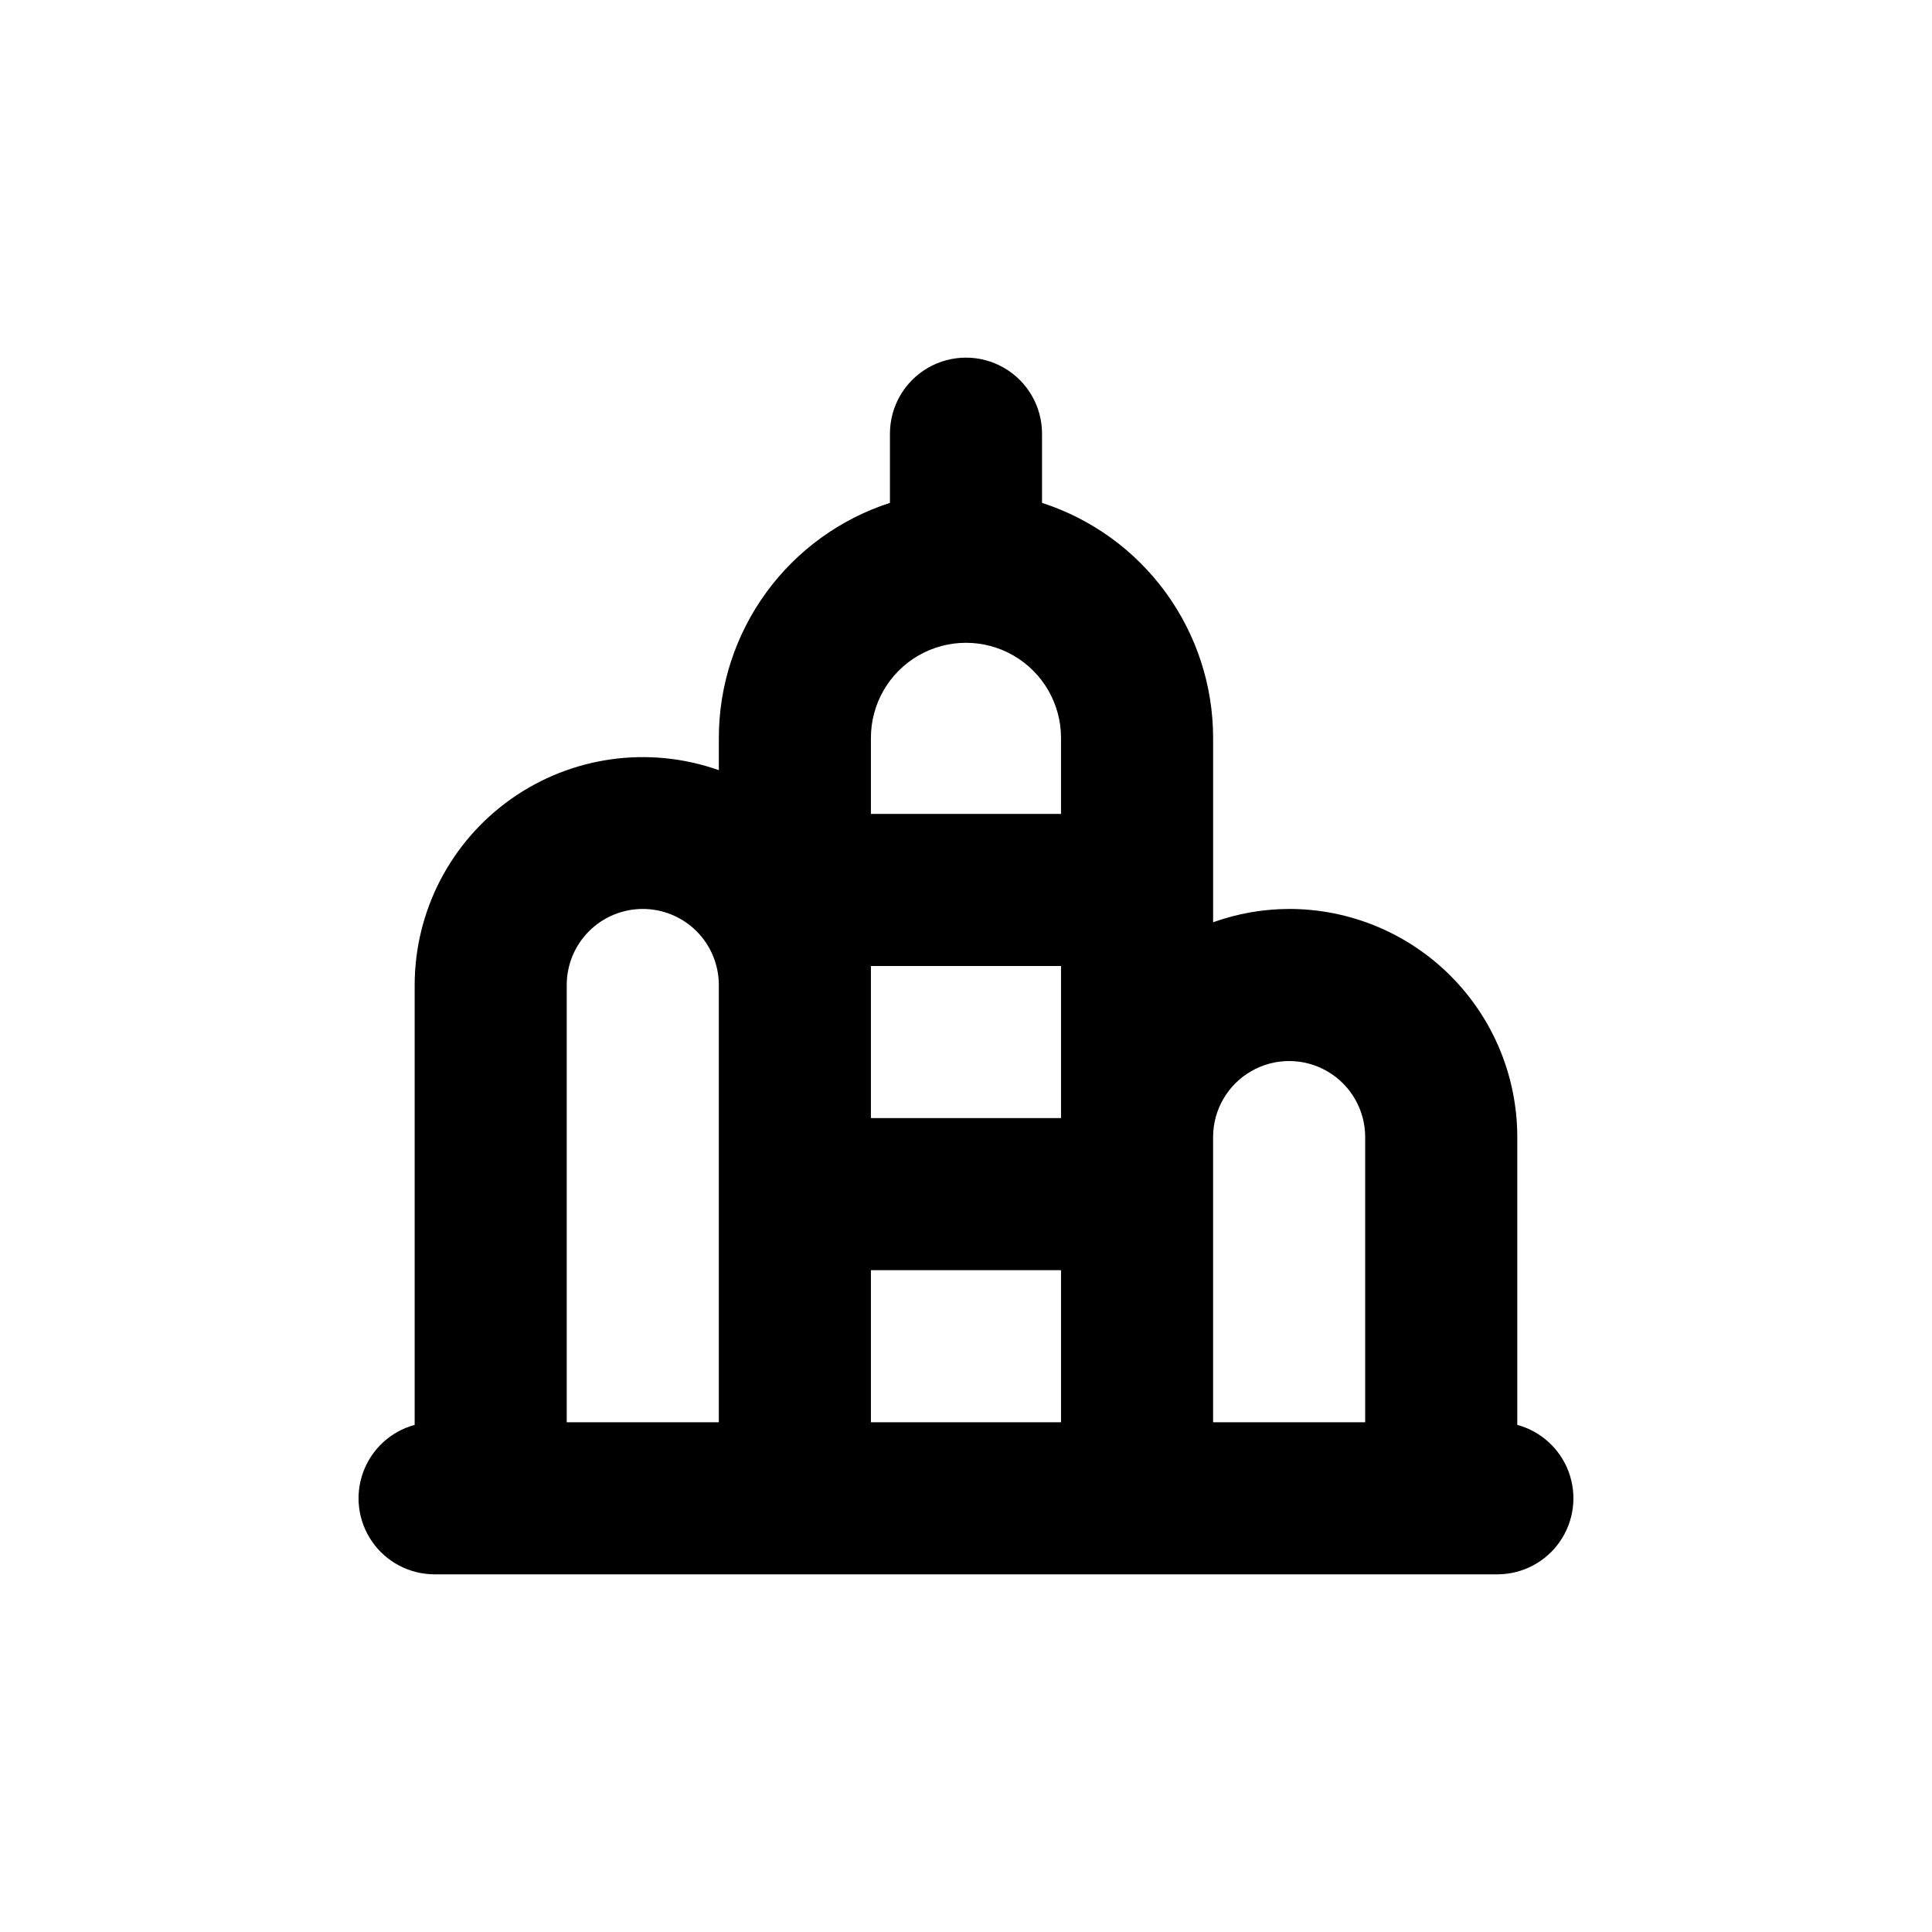
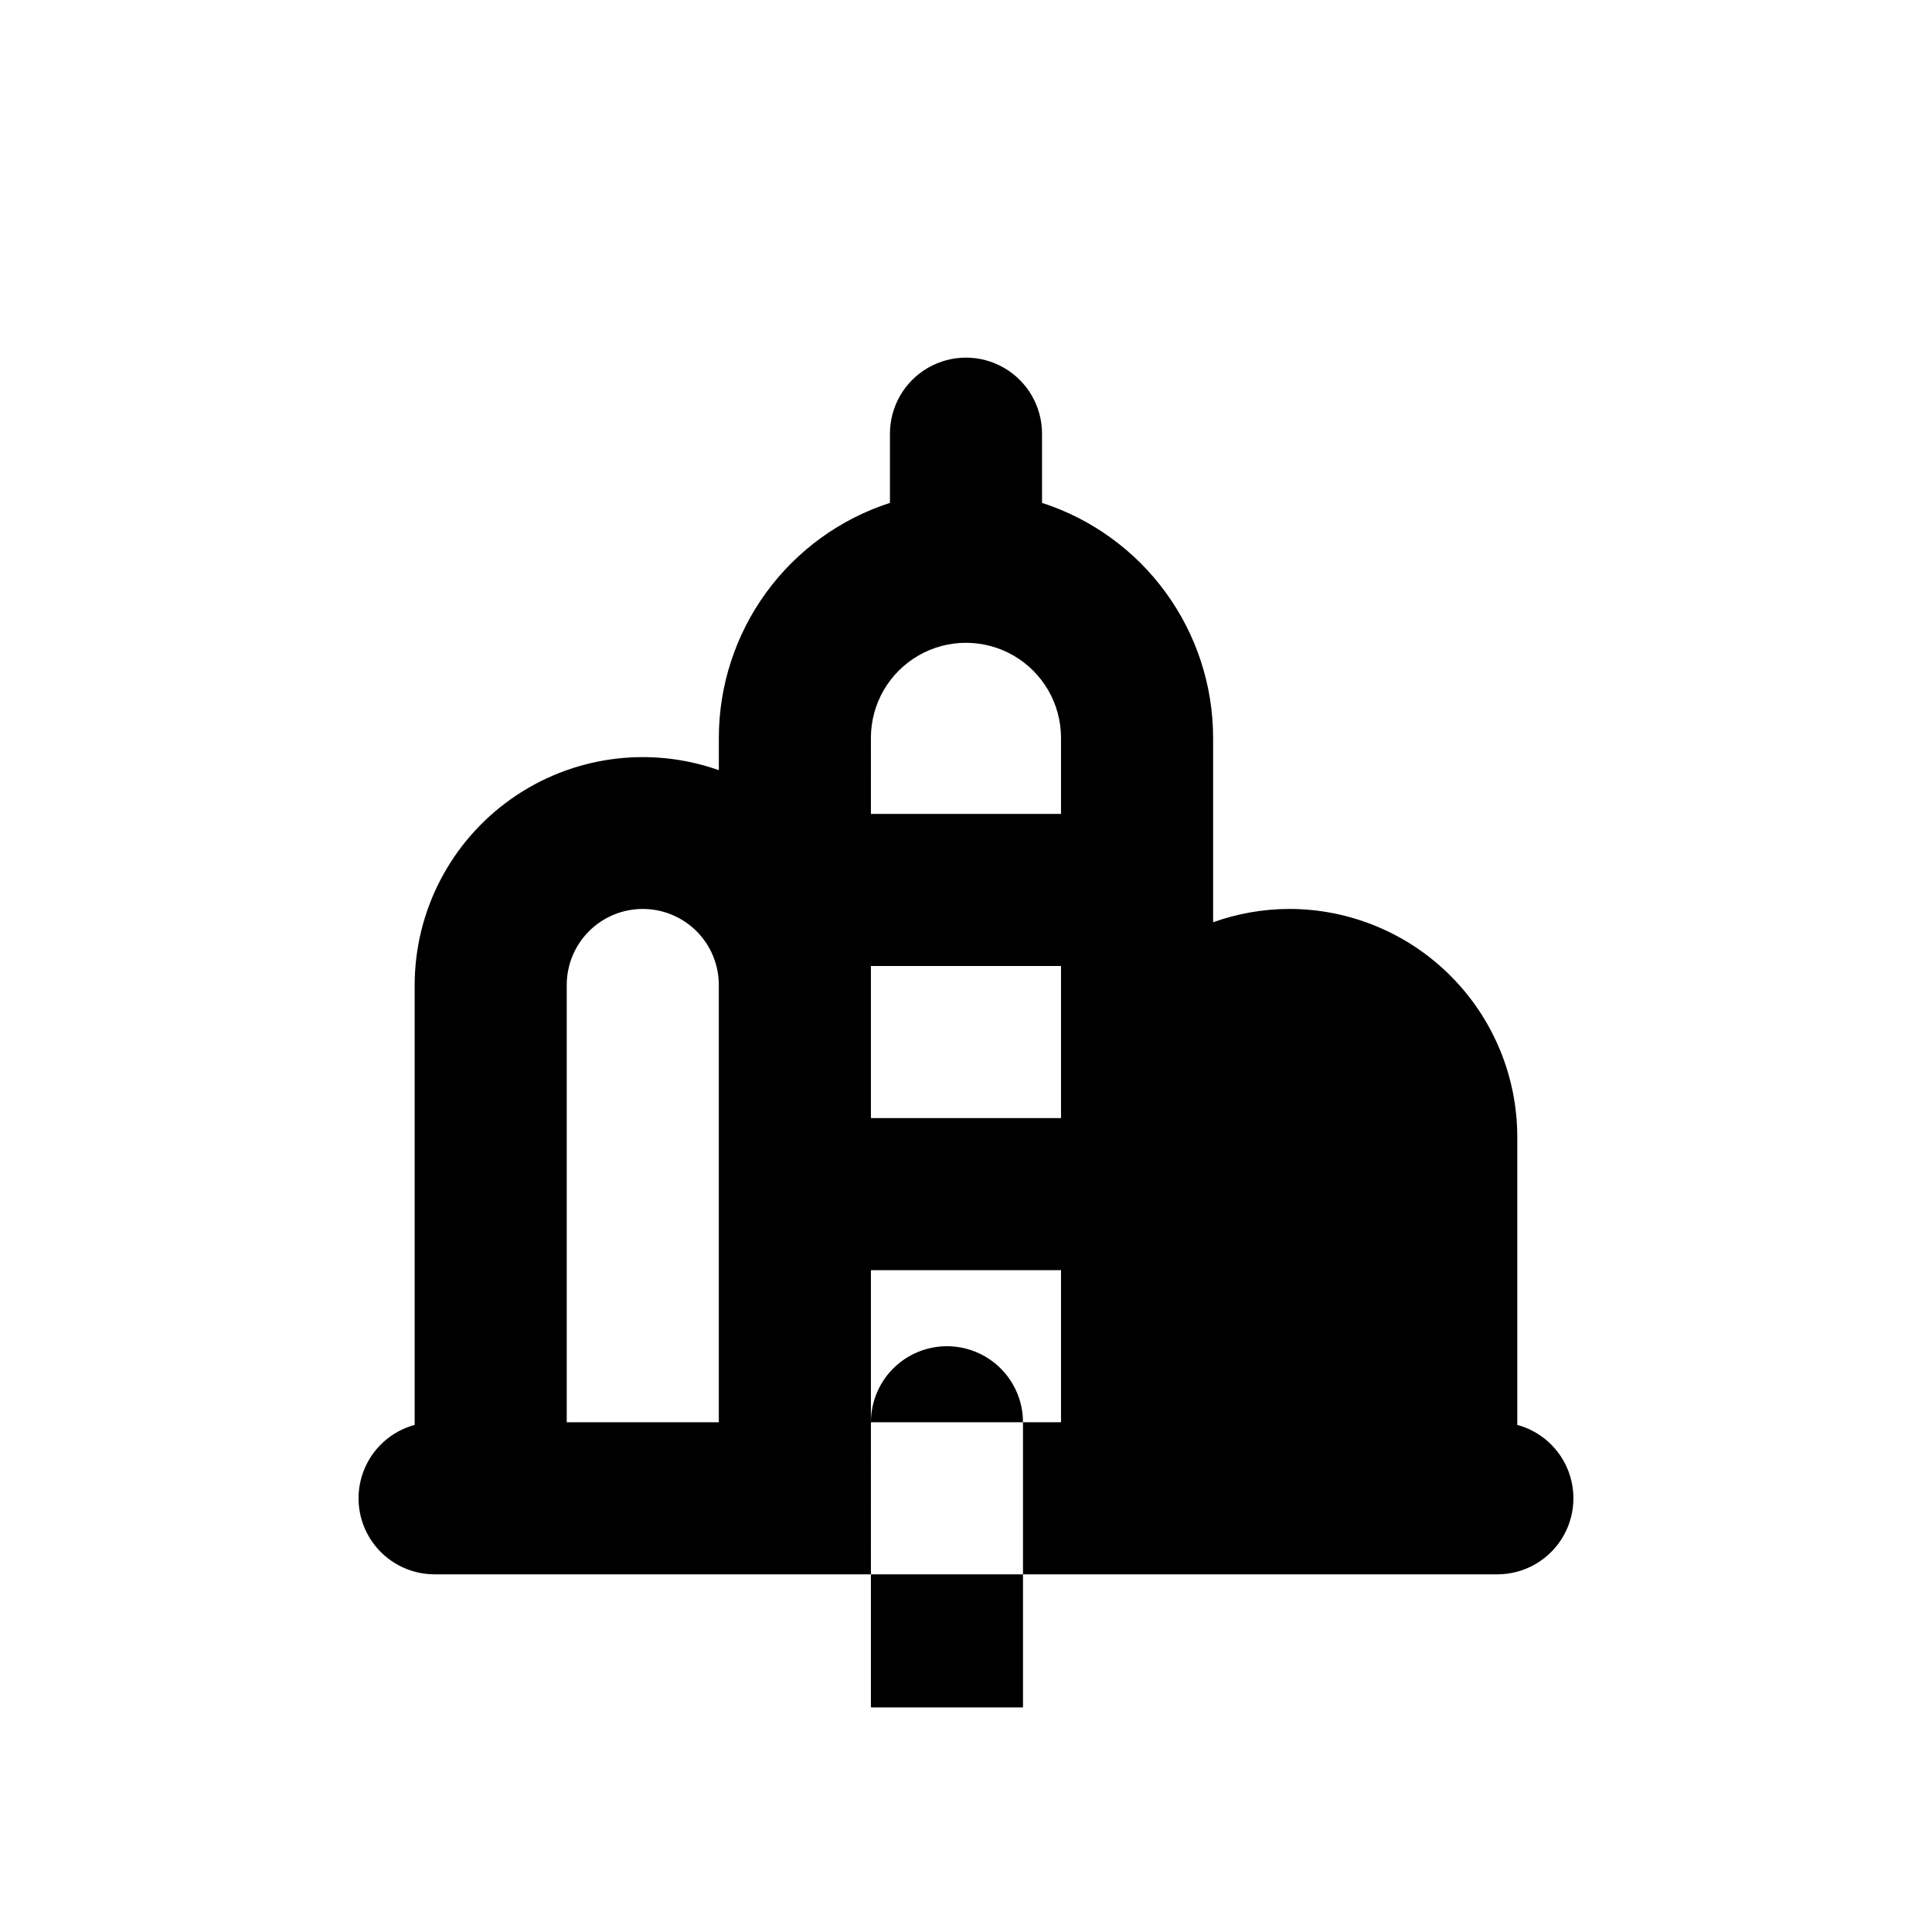
<svg xmlns="http://www.w3.org/2000/svg" fill="#000000" width="800px" height="800px" version="1.1" viewBox="144 144 512 512">
-   <path d="m485.64 384.88c-6.867 0.016-13.684 1.207-20.152 3.527v-48.867c-0.008-13.84-4.402-27.32-12.547-38.508-8.148-11.188-19.629-19.508-32.793-23.766v-18.336c0-7.203-3.844-13.855-10.078-17.453-6.234-3.602-13.918-3.602-20.152 0-6.234 3.598-10.074 10.25-10.074 17.453v18.34-0.004c-13.168 4.258-24.648 12.578-32.797 23.766-8.145 11.188-12.539 24.668-12.547 38.508v8.566-0.004c-18.492-6.539-39.008-3.699-55.031 7.617-16.02 11.316-25.555 29.699-25.578 49.312v116.58c-6.312 1.715-11.398 6.383-13.645 12.523-2.25 6.141-1.379 12.988 2.336 18.371 3.715 5.383 9.809 8.629 16.348 8.707h282.13c6.535-0.078 12.633-3.324 16.344-8.707 3.715-5.383 4.586-12.23 2.34-18.371-2.25-6.141-7.336-10.809-13.648-12.523v-76.277c0-16.031-6.367-31.41-17.707-42.75-11.336-11.336-26.715-17.707-42.75-17.707zm-110.84 20.152v-5.035h50.379v40.305h-50.379zm0-65.496v0.004c0-9 4.801-17.316 12.594-21.816 7.793-4.5 17.398-4.5 25.191 0s12.594 12.816 12.594 21.816v20.152h-50.379zm-60.457 45.344c5.344 0 10.469 2.125 14.25 5.902 3.777 3.781 5.902 8.906 5.902 14.25v115.88h-40.305v-115.88c0-5.344 2.121-10.469 5.902-14.25 3.777-3.777 8.906-5.902 14.25-5.902zm60.457 136.03v-40.305h50.379v40.305zm90.684-75.574c0-7.199 3.844-13.852 10.078-17.449 6.234-3.602 13.918-3.602 20.152 0 6.234 3.598 10.074 10.25 10.074 17.449v75.574h-40.305z" />
+   <path d="m485.64 384.88c-6.867 0.016-13.684 1.207-20.152 3.527v-48.867c-0.008-13.84-4.402-27.32-12.547-38.508-8.148-11.188-19.629-19.508-32.793-23.766v-18.336c0-7.203-3.844-13.855-10.078-17.453-6.234-3.602-13.918-3.602-20.152 0-6.234 3.598-10.074 10.25-10.074 17.453v18.34-0.004c-13.168 4.258-24.648 12.578-32.797 23.766-8.145 11.188-12.539 24.668-12.547 38.508v8.566-0.004c-18.492-6.539-39.008-3.699-55.031 7.617-16.02 11.316-25.555 29.699-25.578 49.312v116.58c-6.312 1.715-11.398 6.383-13.645 12.523-2.25 6.141-1.379 12.988 2.336 18.371 3.715 5.383 9.809 8.629 16.348 8.707h282.13c6.535-0.078 12.633-3.324 16.344-8.707 3.715-5.383 4.586-12.23 2.34-18.371-2.25-6.141-7.336-10.809-13.648-12.523v-76.277c0-16.031-6.367-31.41-17.707-42.75-11.336-11.336-26.715-17.707-42.75-17.707zm-110.84 20.152v-5.035h50.379v40.305h-50.379zm0-65.496v0.004c0-9 4.801-17.316 12.594-21.816 7.793-4.5 17.398-4.5 25.191 0s12.594 12.816 12.594 21.816v20.152h-50.379zm-60.457 45.344c5.344 0 10.469 2.125 14.25 5.902 3.777 3.781 5.902 8.906 5.902 14.25v115.88h-40.305v-115.88c0-5.344 2.121-10.469 5.902-14.25 3.777-3.777 8.906-5.902 14.25-5.902zm60.457 136.03v-40.305h50.379v40.305zc0-7.199 3.844-13.852 10.078-17.449 6.234-3.602 13.918-3.602 20.152 0 6.234 3.598 10.074 10.25 10.074 17.449v75.574h-40.305z" />
</svg>